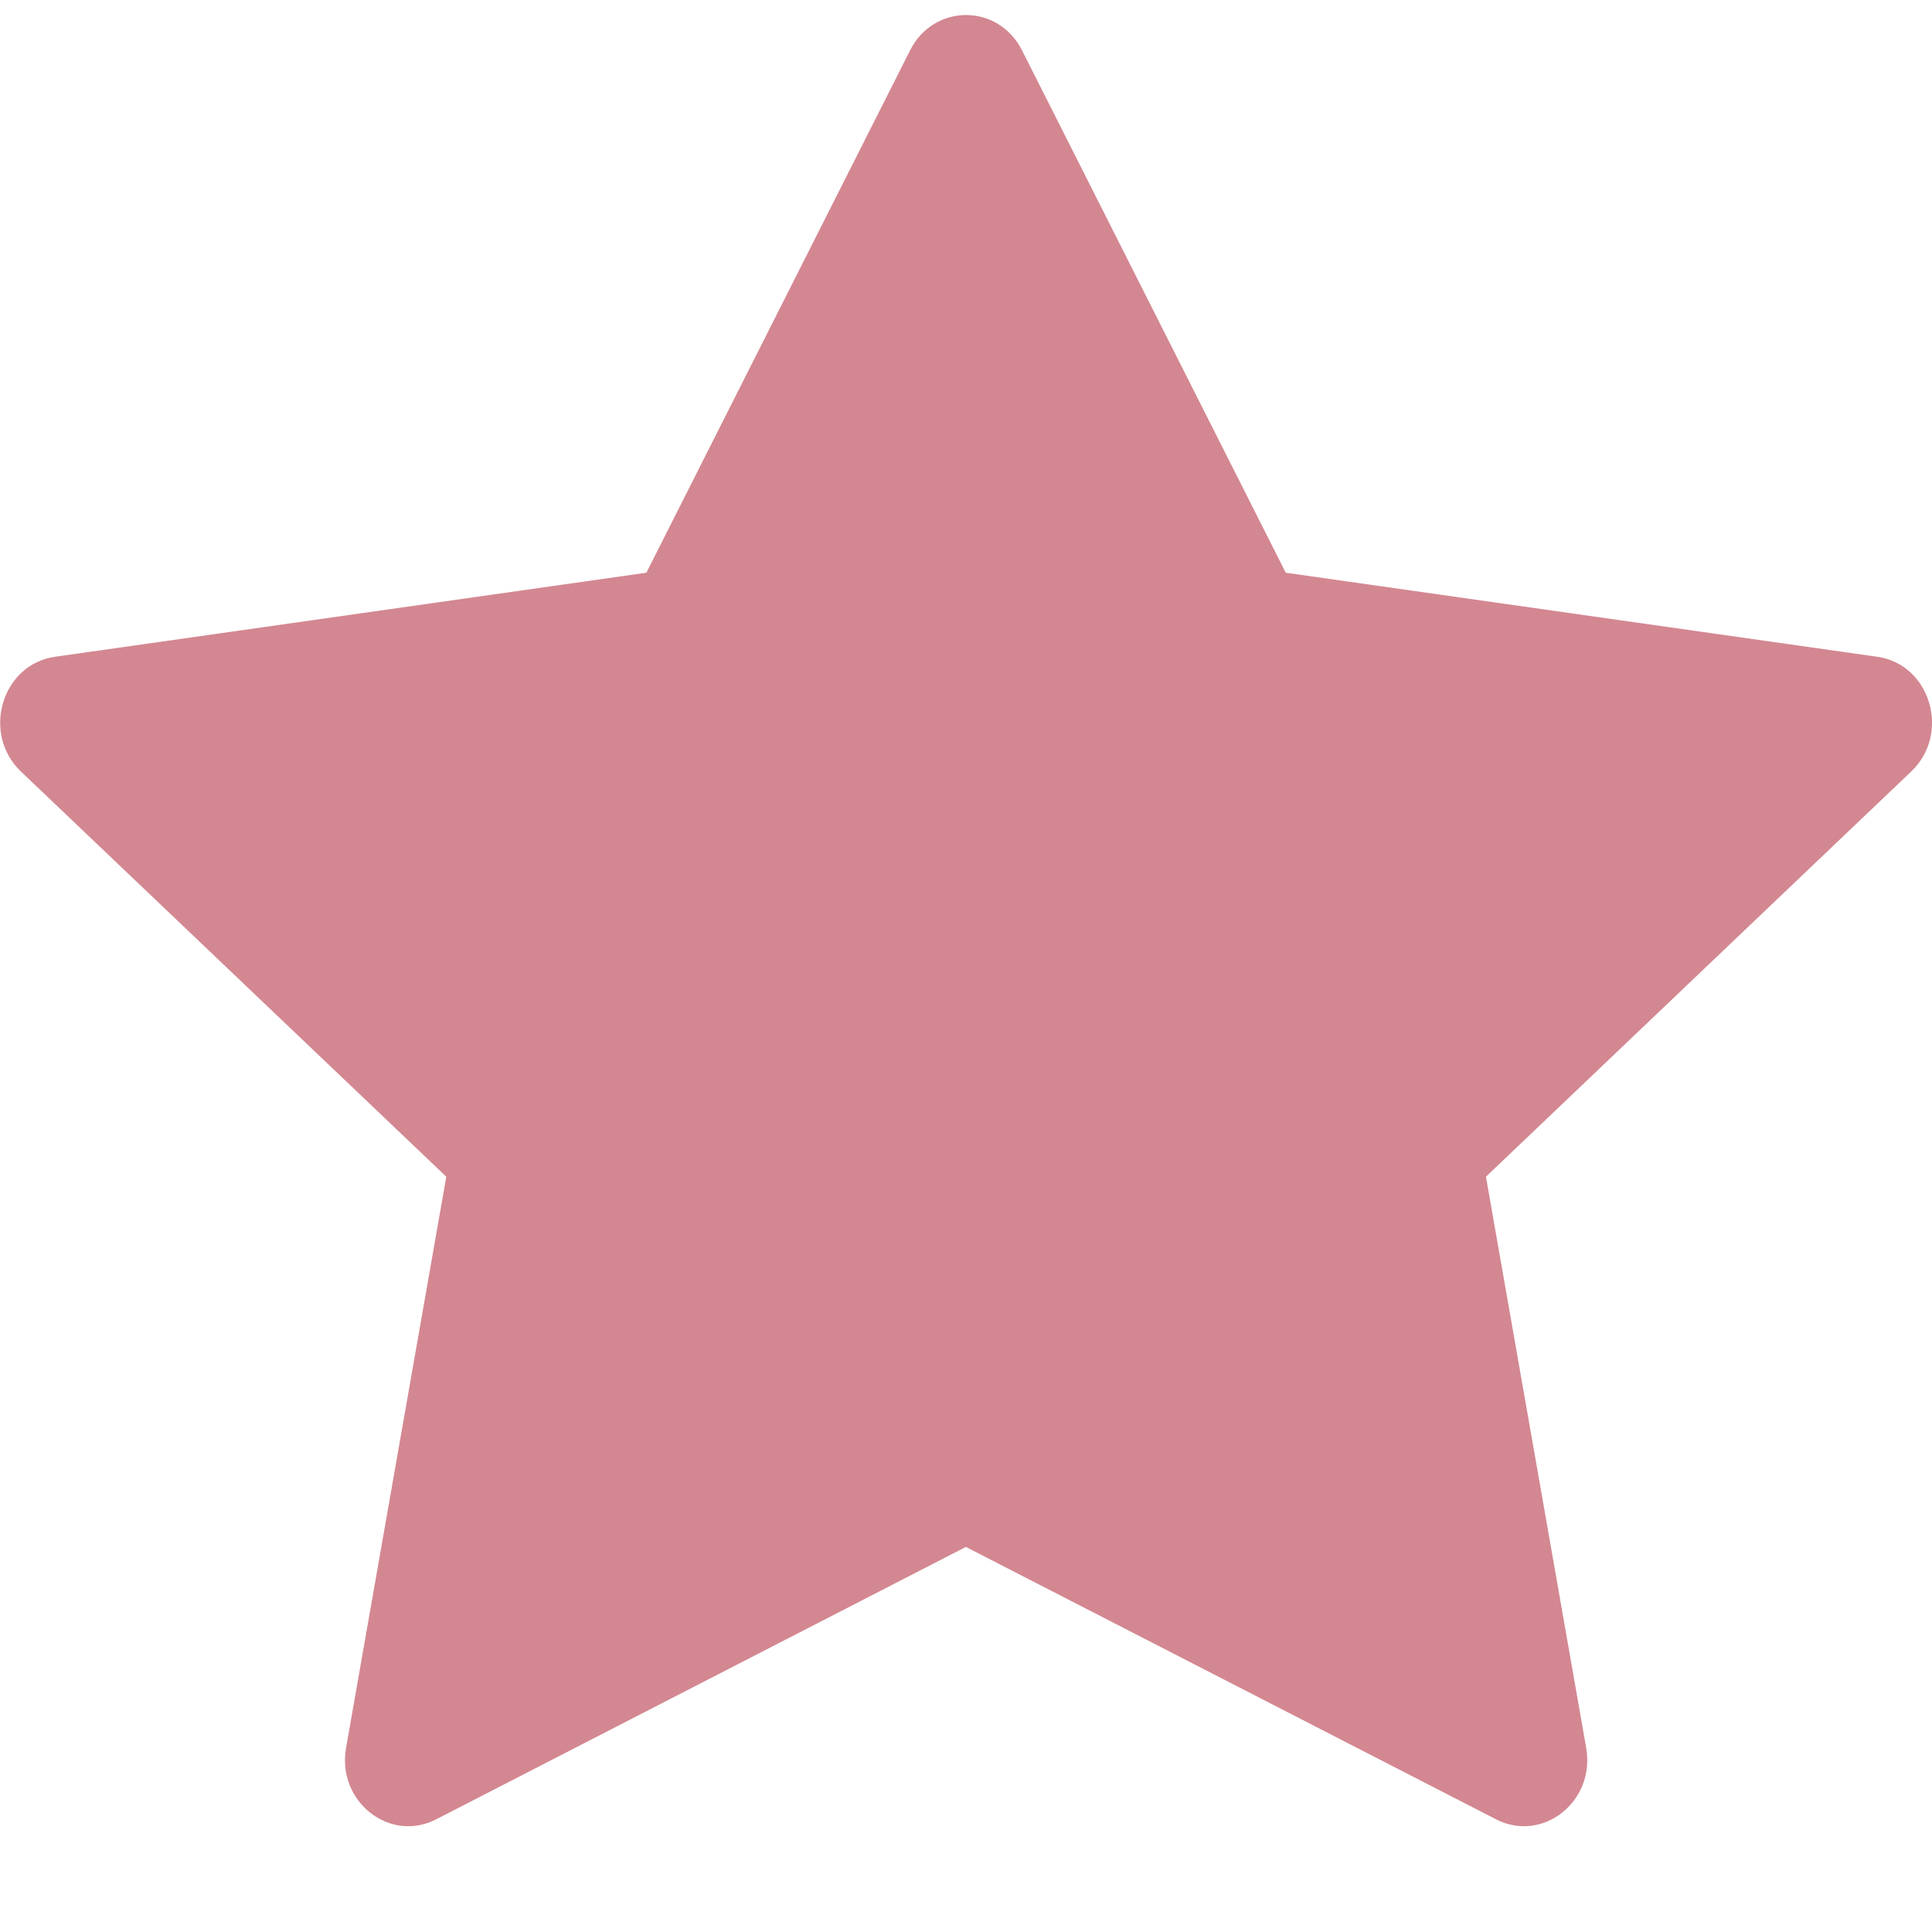
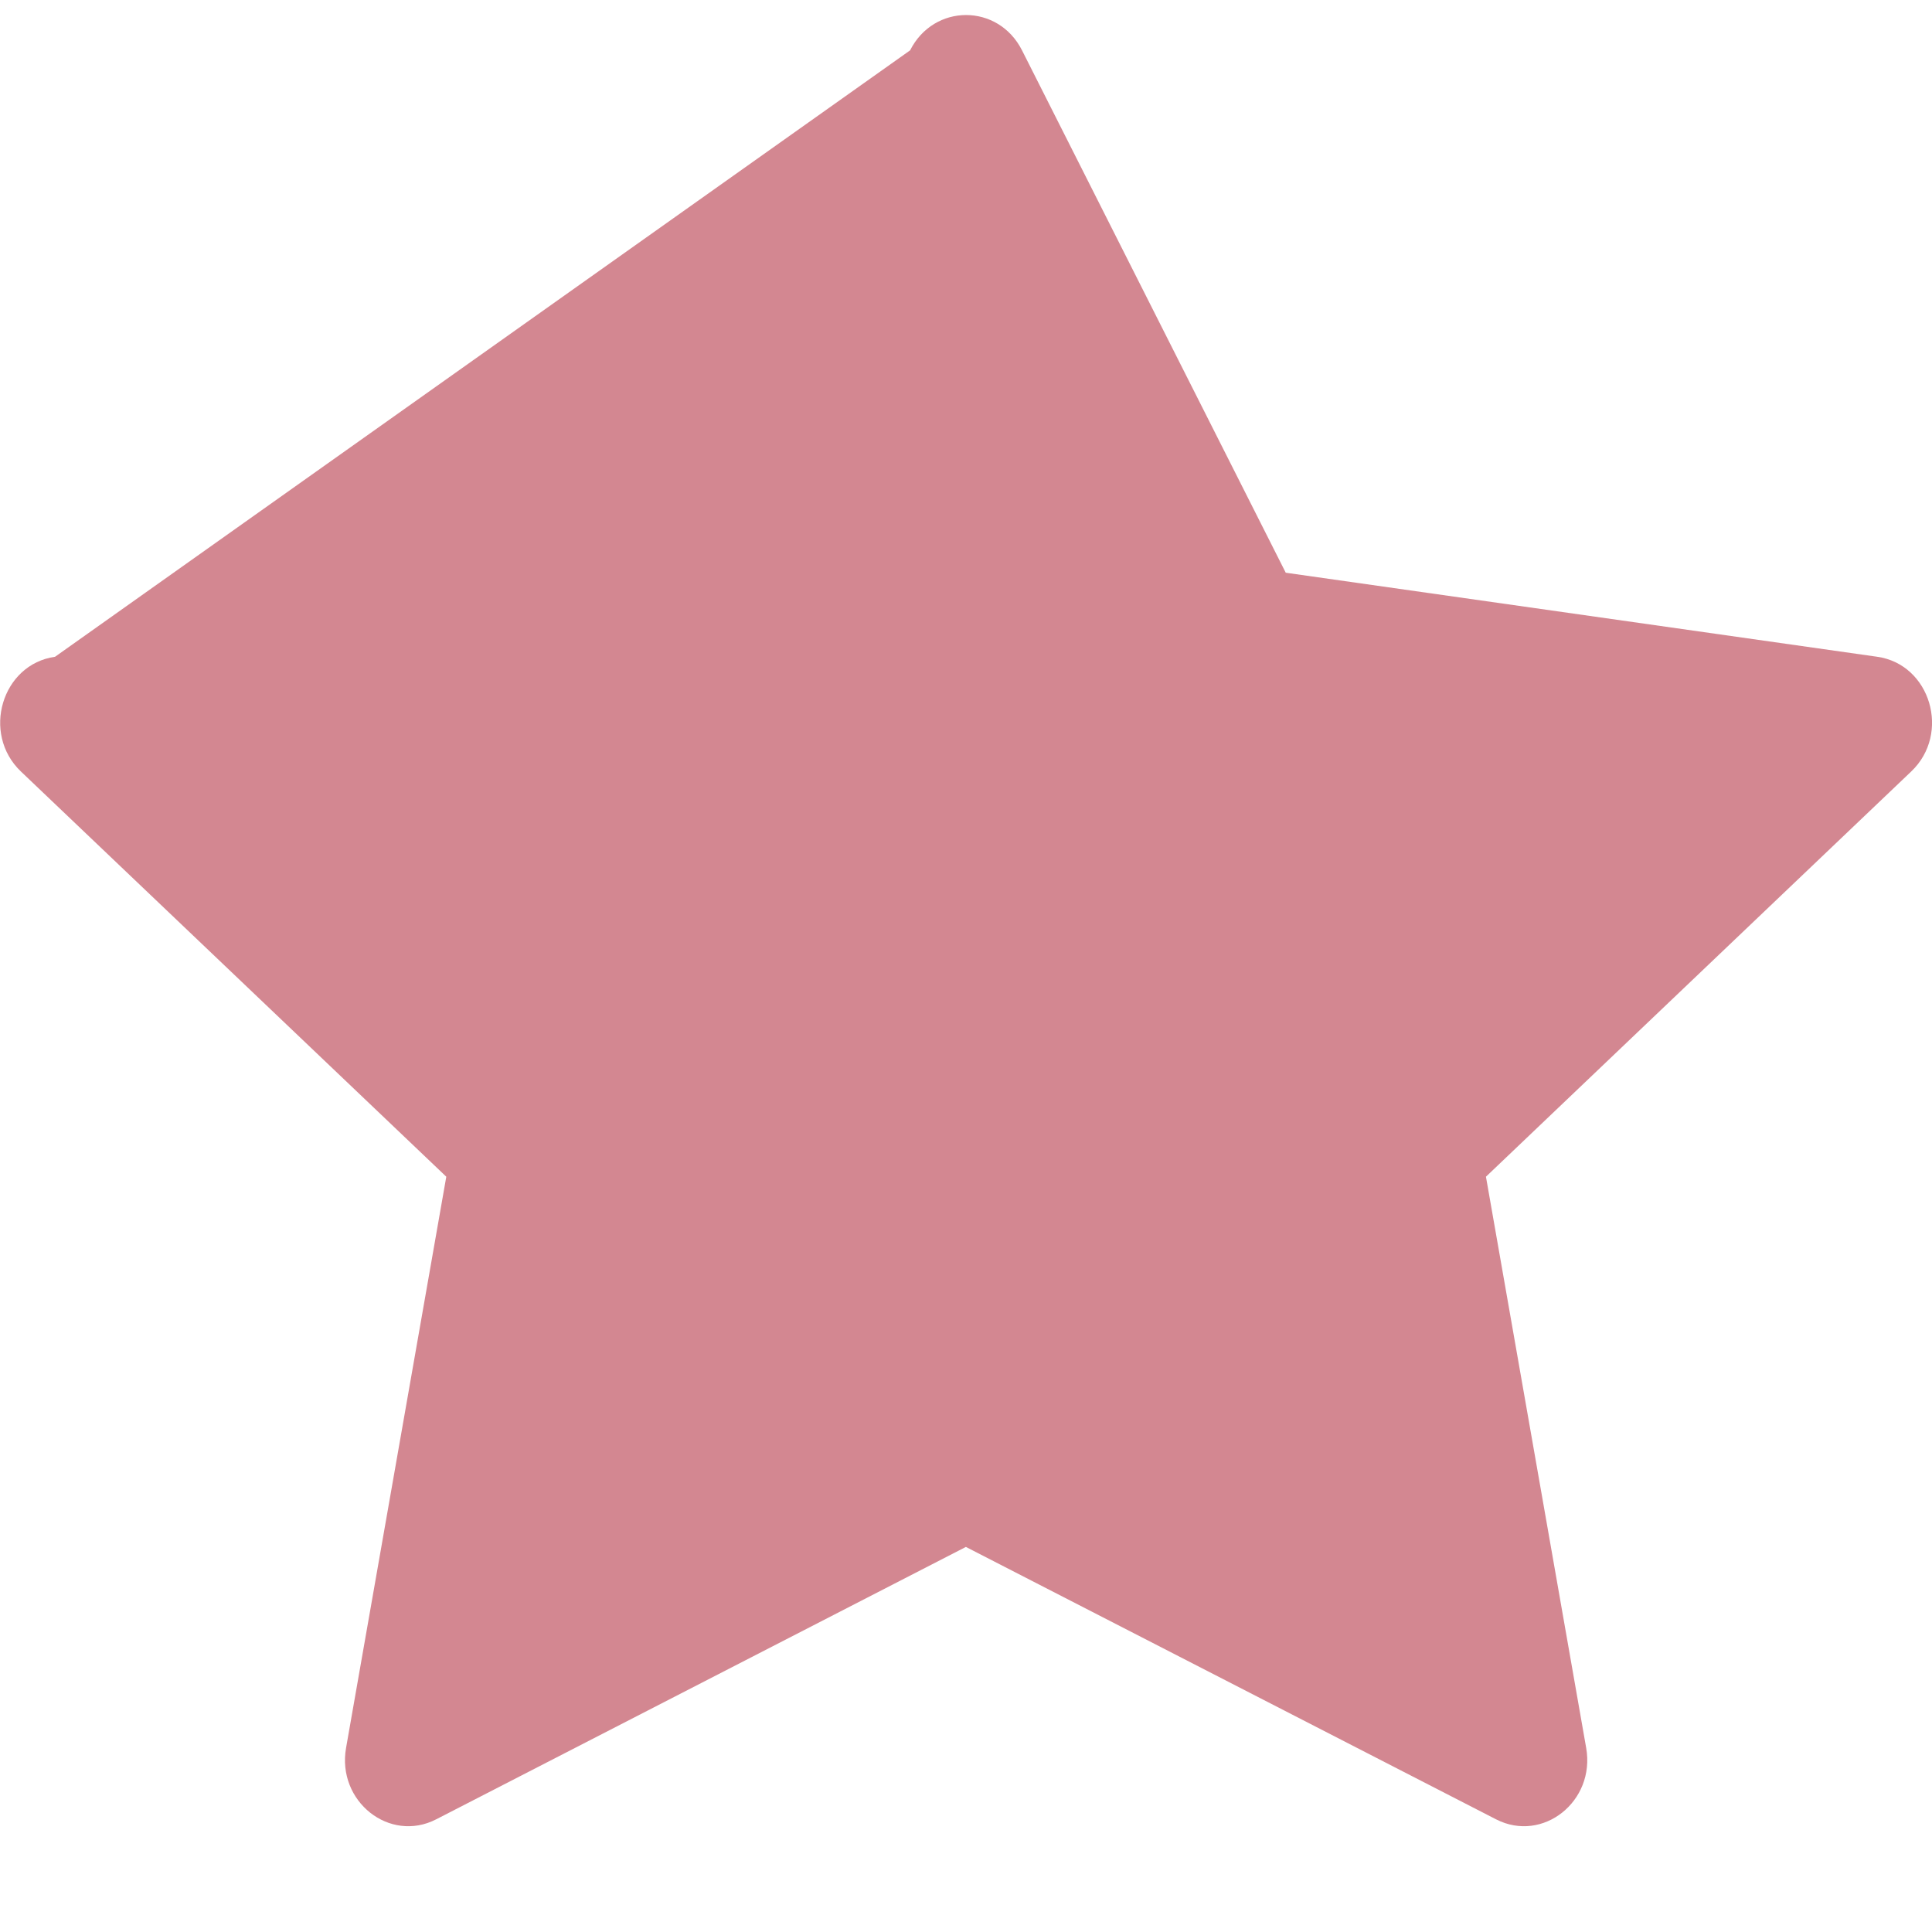
<svg xmlns="http://www.w3.org/2000/svg" width="16" height="16" viewBox="0 0 16 16" fill="none">
-   <path d="M3.612 15.067C3.226 15.265 2.788 14.918 2.866 14.475L3.696 9.745L0.173 6.389C-0.156 6.075 0.015 5.501 0.456 5.439L5.353 4.743L7.537 0.417C7.734 0.027 8.267 0.027 8.464 0.417L10.648 4.743L15.546 5.439C15.987 5.501 16.158 6.075 15.828 6.389L12.306 9.745L13.136 14.475C13.214 14.918 12.776 15.265 12.39 15.067L7.999 12.811L3.612 15.067Z" fill="#D38791" />
+   <path d="M3.612 15.067C3.226 15.265 2.788 14.918 2.866 14.475L3.696 9.745L0.173 6.389C-0.156 6.075 0.015 5.501 0.456 5.439L7.537 0.417C7.734 0.027 8.267 0.027 8.464 0.417L10.648 4.743L15.546 5.439C15.987 5.501 16.158 6.075 15.828 6.389L12.306 9.745L13.136 14.475C13.214 14.918 12.776 15.265 12.39 15.067L7.999 12.811L3.612 15.067Z" fill="#D38791" />
</svg>